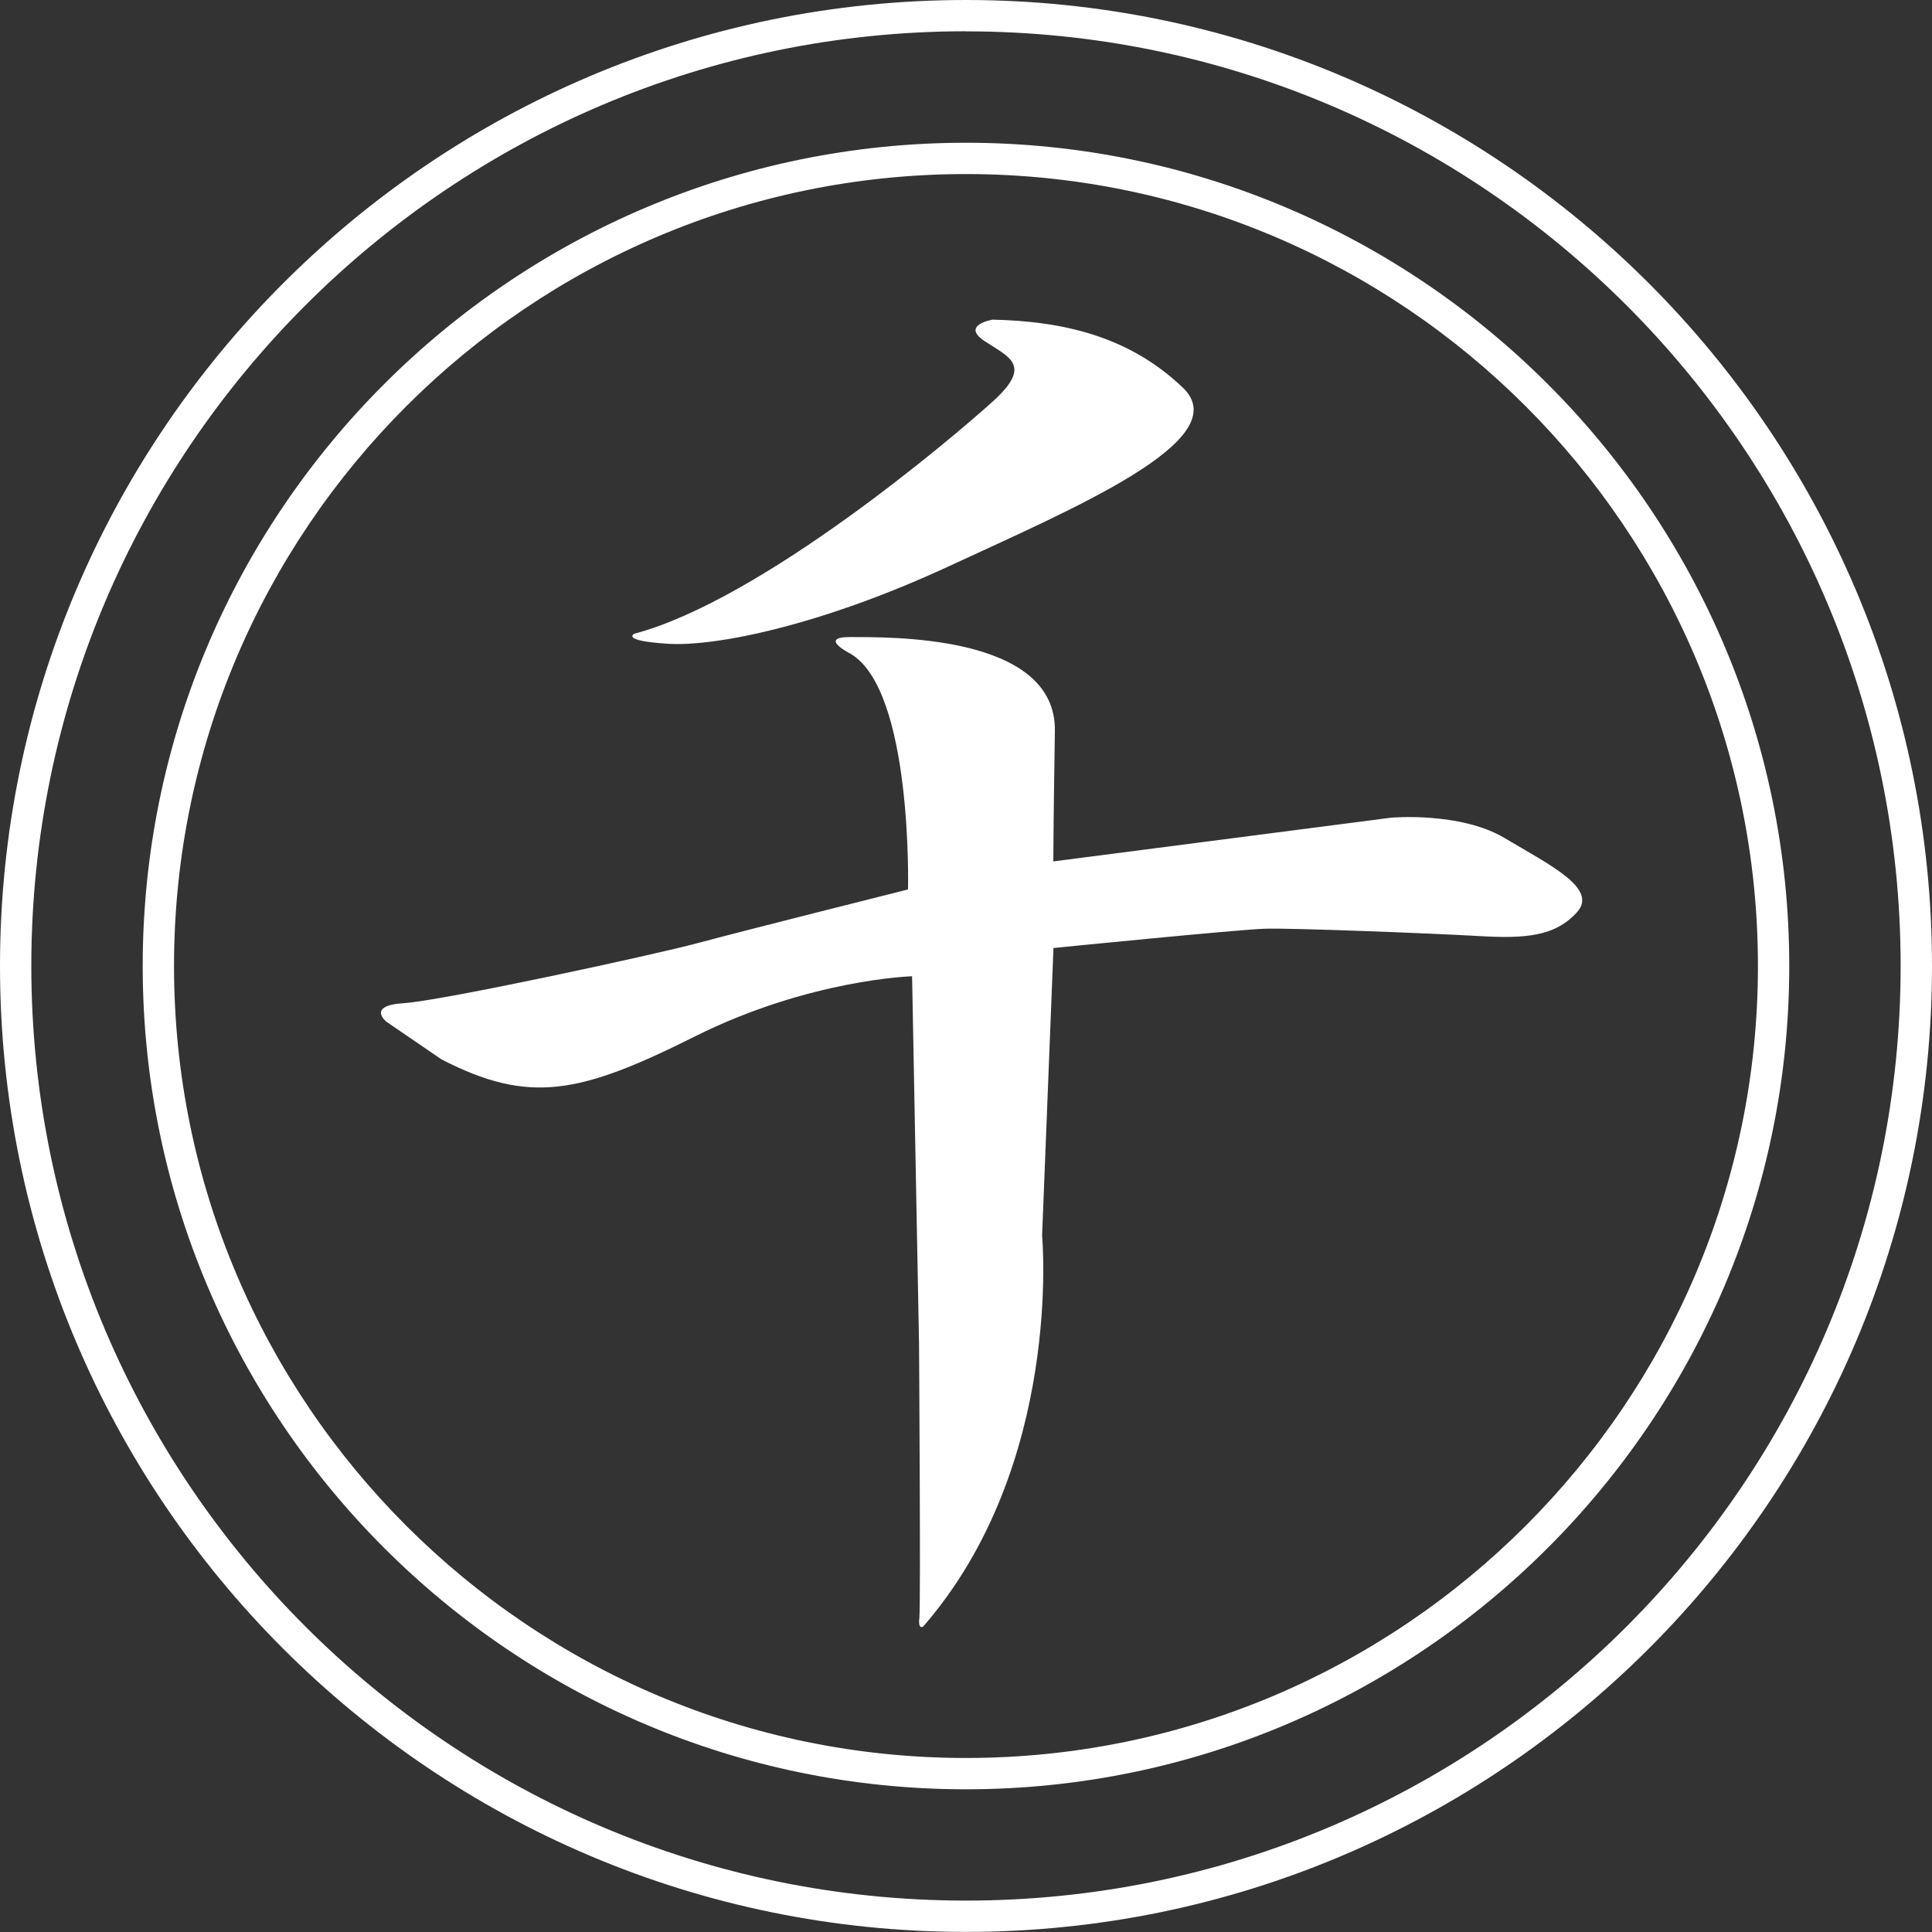
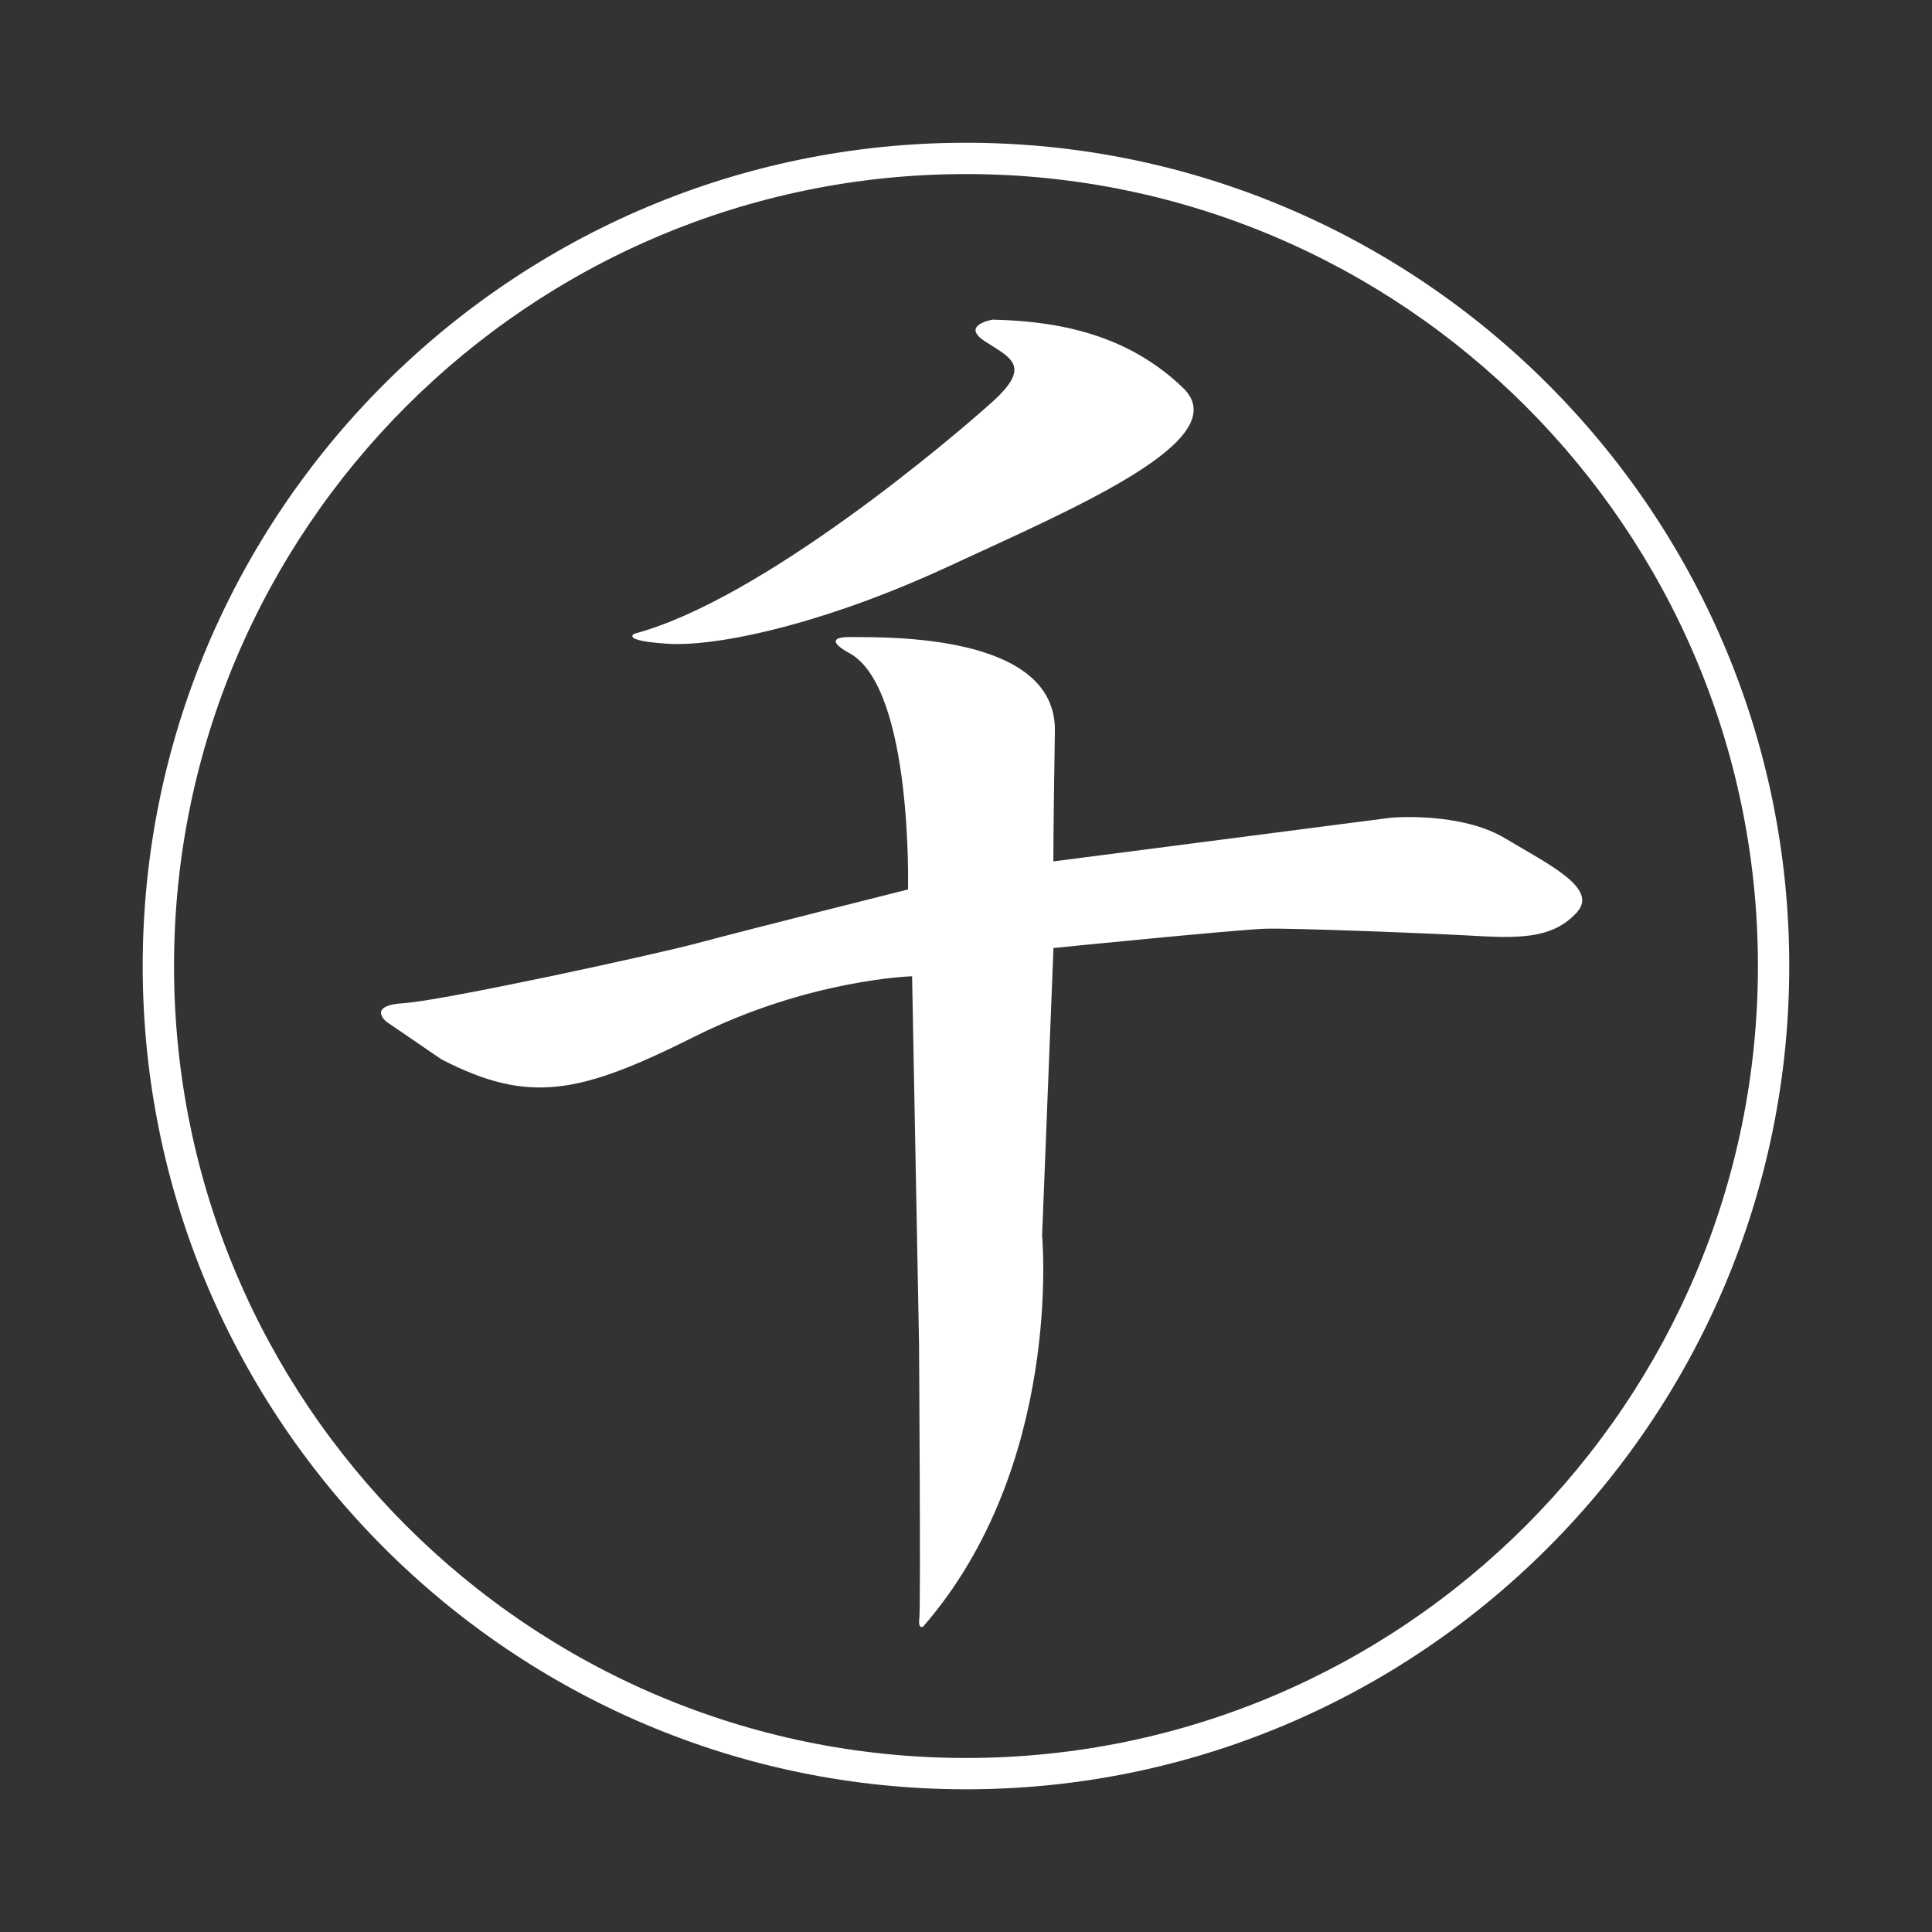
<svg xmlns="http://www.w3.org/2000/svg" id="レイヤー_1" data-name="レイヤー 1" viewBox="0 0 423.22 423.22">
  <rect x="0" y="0" width="423.22" height="423.22" fill="#333333" stroke="none" />
  <defs>
    <style>.cls-1{fill:#fff;}</style>
  </defs>
  <path class="cls-1" d="M-616.44,354.82s-7.12,1.19-1.7,4.74,10.51,5.26,1.7,13.22-50.5,43.38-78.46,50.84c0,0-3.22,1.52,7.28,2.2s33.73-4.06,61.52-16.94,63.2-27.79,51.34-39.15S-601.19,355.16-616.44,354.82Z" transform="translate(833.88 -284.8)" />
  <path class="cls-1" d="M-647.58,428s-7.39-3.73.18-3.65,44.94-.85,44.6,20.59-.34,28.56-.34,28.56l74-9.58s15.16-1.35,24.91,4.49,20.59,11,15.76,16.27-11.27,5.76-21.44,5.17-40.84-1.78-46.77-1.61-46.43,4.23-46.43,4.23l-2.49,63s4.69,50.33-26.07,85.66c0,0-1.14.7-.82-1.84s-.07-60.18-.07-60.18l-1.52-80.45s-22.5.63-47.66,13.22-36.22,14.87-55.41,5l-12.08-8.26s-4.45-3.56,3.81-4.07,54.66-10.54,64.57-13.21,45.88-11.7,45.88-11.7S-633.89,436-647.58,428Z" transform="translate(833.88 -284.8)" />
  <path class="cls-1" d="M-622.27,676.76c-99.45,0-180.35-80.9-180.35-180.35s80.9-180.34,180.35-180.34S-441.93,397-441.93,496.41-522.83,676.76-622.27,676.76Zm0-353.83c-95.66,0-173.49,77.82-173.49,173.48S-717.93,669.9-622.27,669.9s173.48-77.83,173.48-173.49S-526.61,322.93-622.27,322.93Z" transform="translate(833.88 -284.8)" />
-   <path class="cls-1" d="M-622.27,708C-739,708-833.88,613.1-833.88,496.41S-739,284.8-622.27,284.8s211.61,94.93,211.61,211.61S-505.59,708-622.27,708Zm0-416.35c-112.9,0-204.75,91.85-204.75,204.74s91.85,204.75,204.75,204.75,204.74-91.85,204.74-204.75S-509.38,291.67-622.27,291.67Z" transform="translate(833.88 -284.8)" />
</svg>